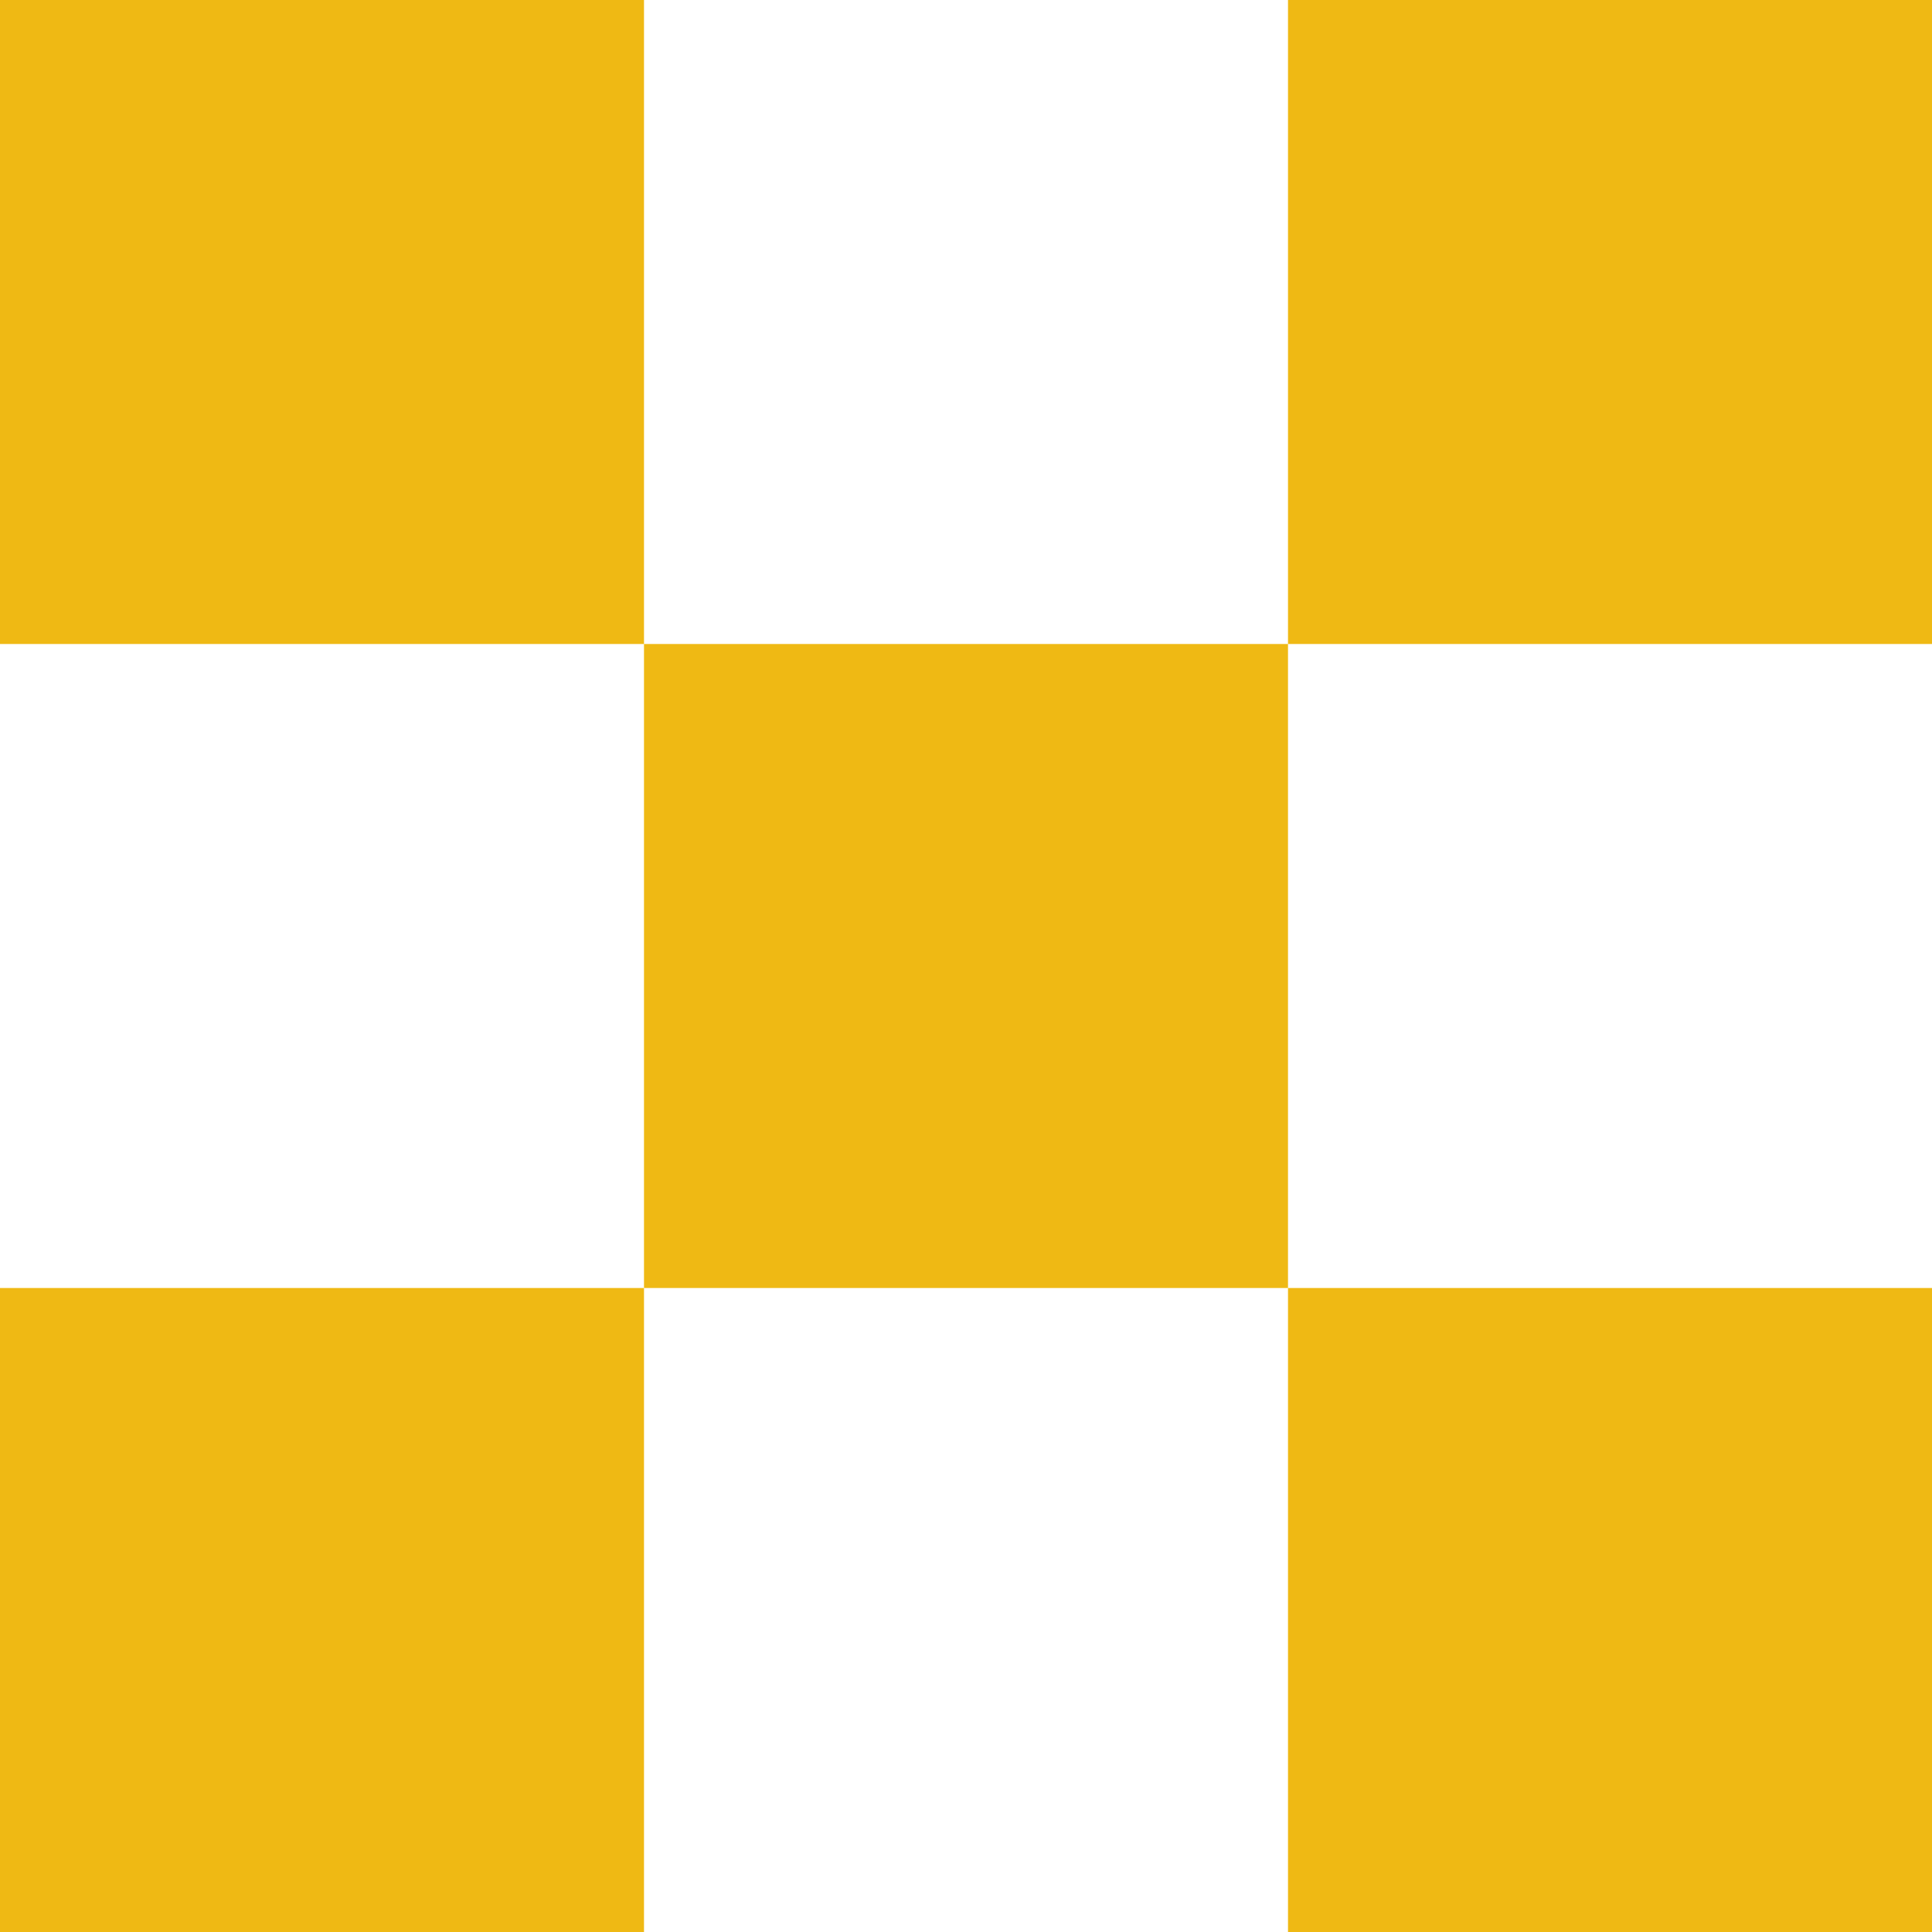
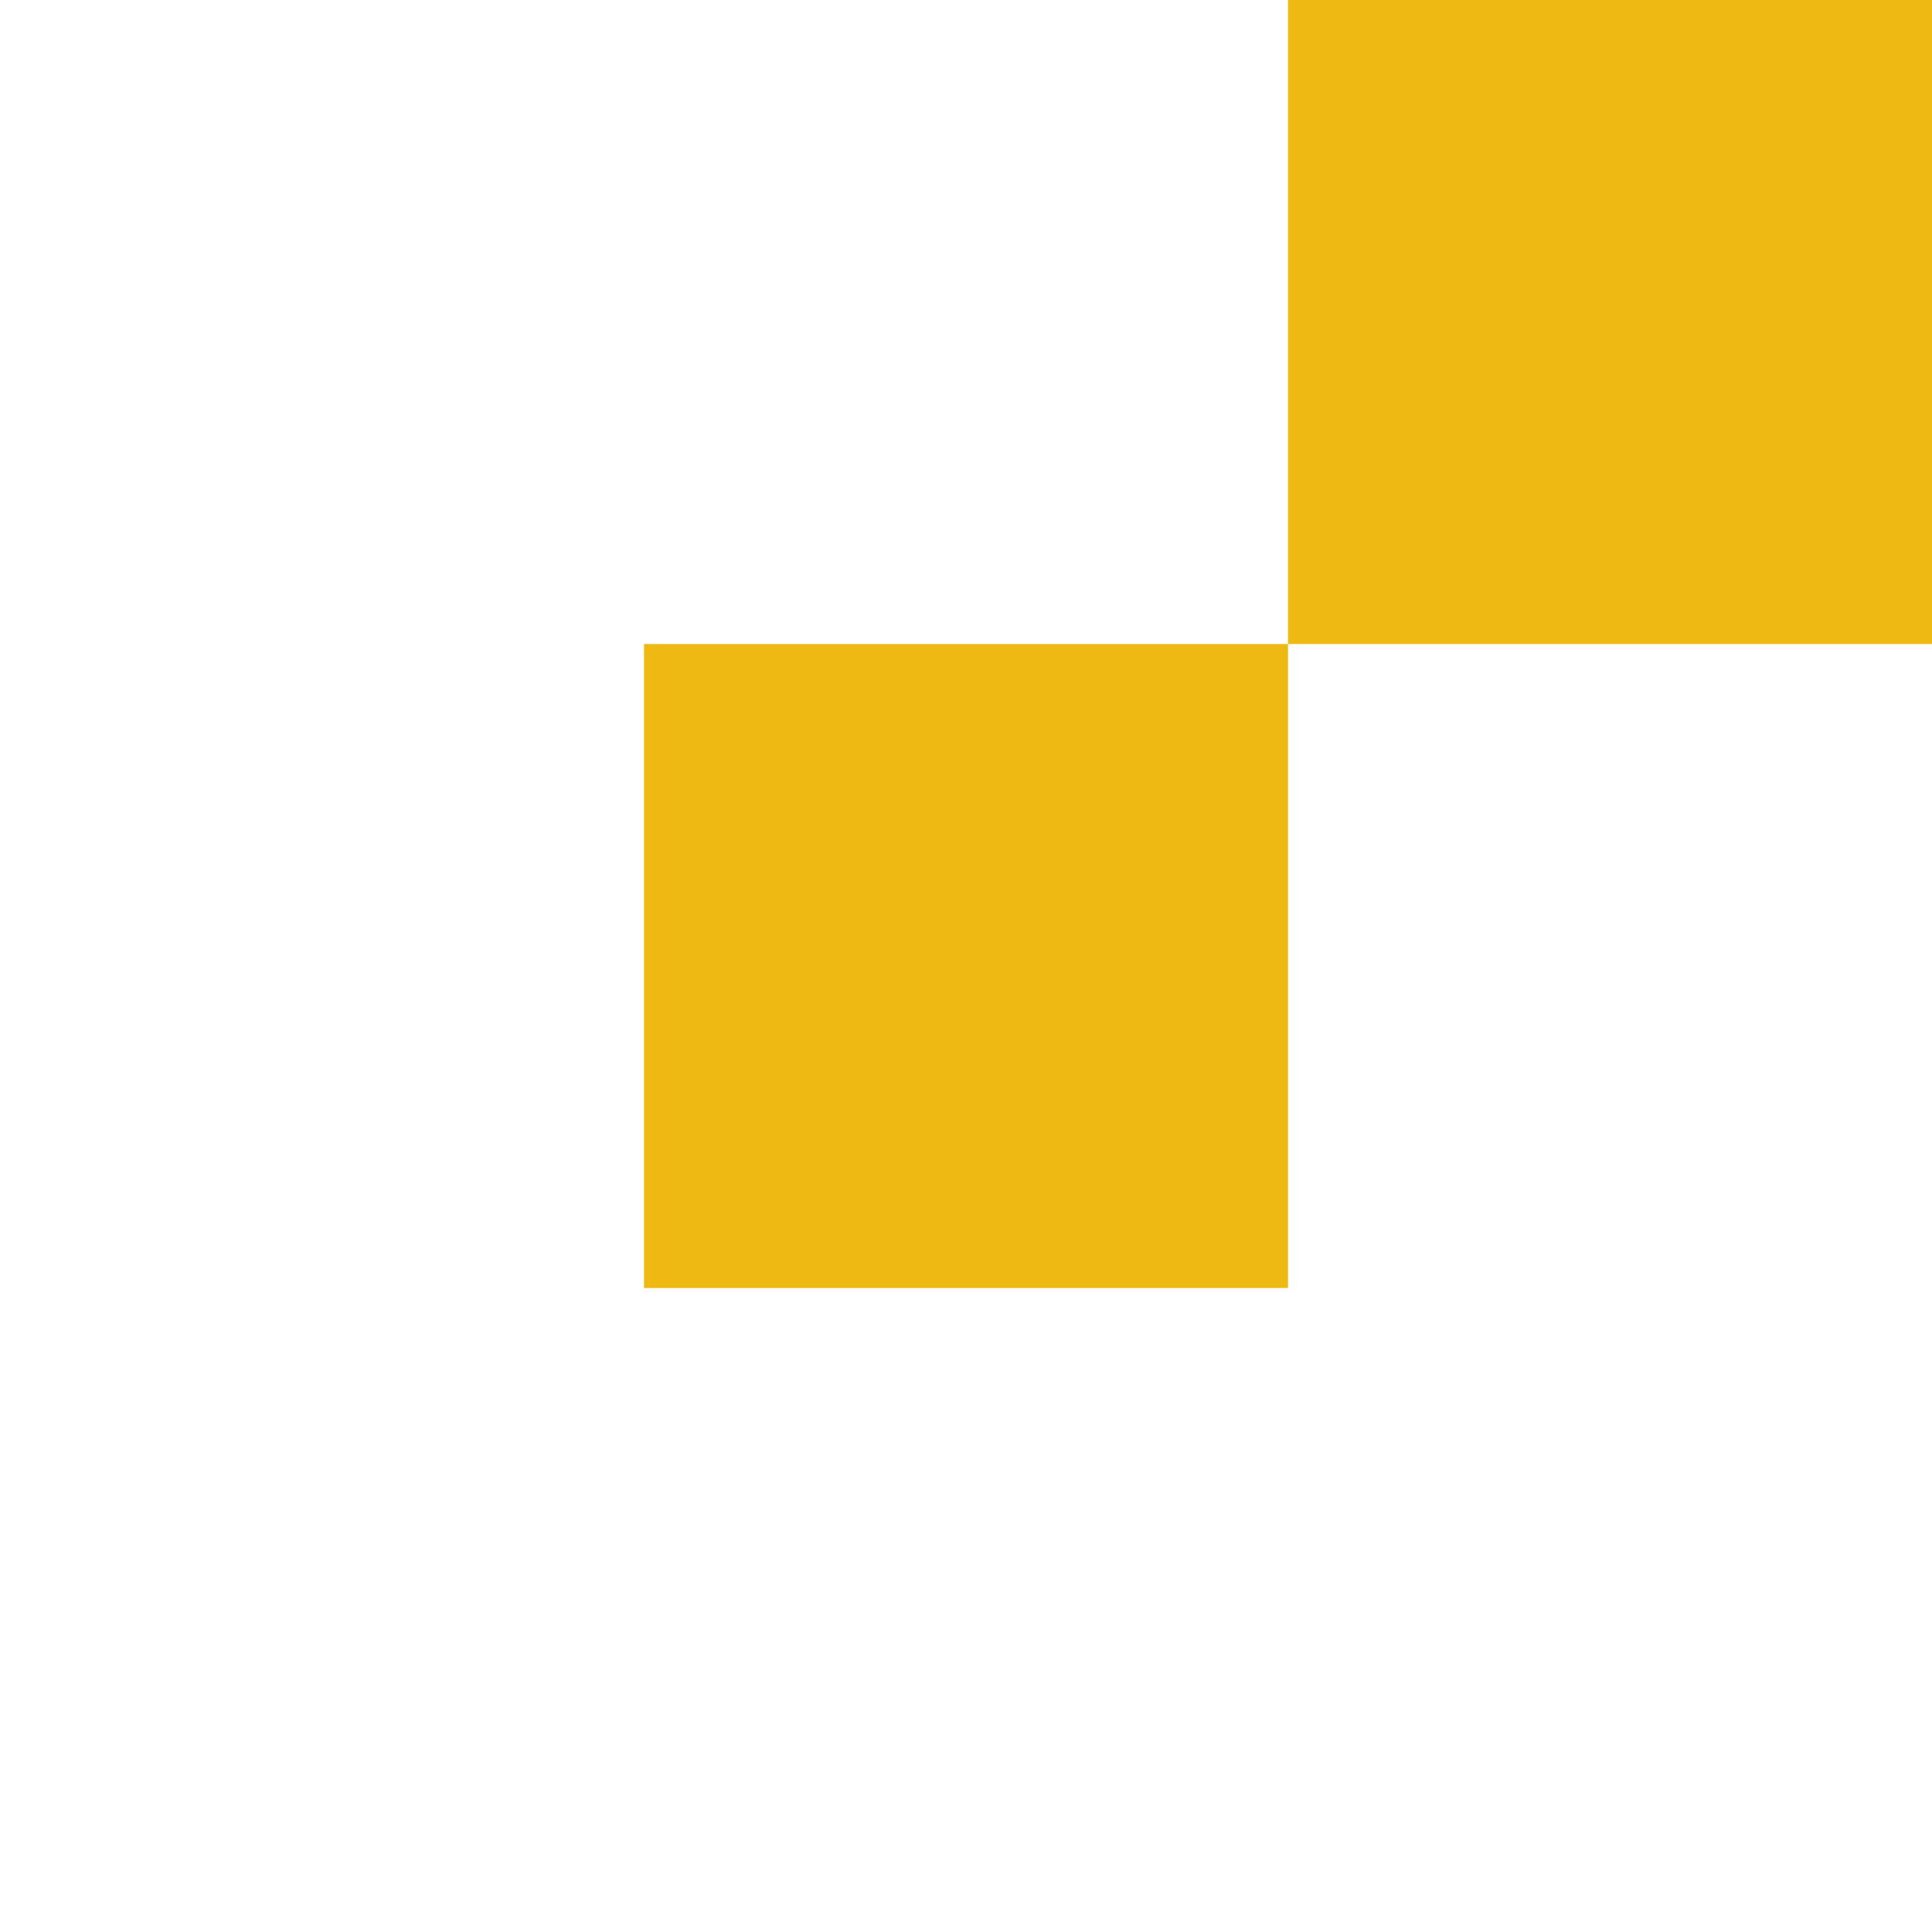
<svg xmlns="http://www.w3.org/2000/svg" width="120" height="120" viewBox="0 0 120 120" fill="none">
-   <path d="M40 120H0V80H40V120Z" fill="#EFB914" />
-   <path d="M120 120H80V80H120V120Z" fill="#EFB914" />
  <path d="M80 80H40V40H80V80Z" fill="#EFB914" />
-   <path d="M40 40H0V0H40V40Z" fill="#EFB914" />
  <path d="M120 40H80V0H120V40Z" fill="#EFB914" />
</svg>